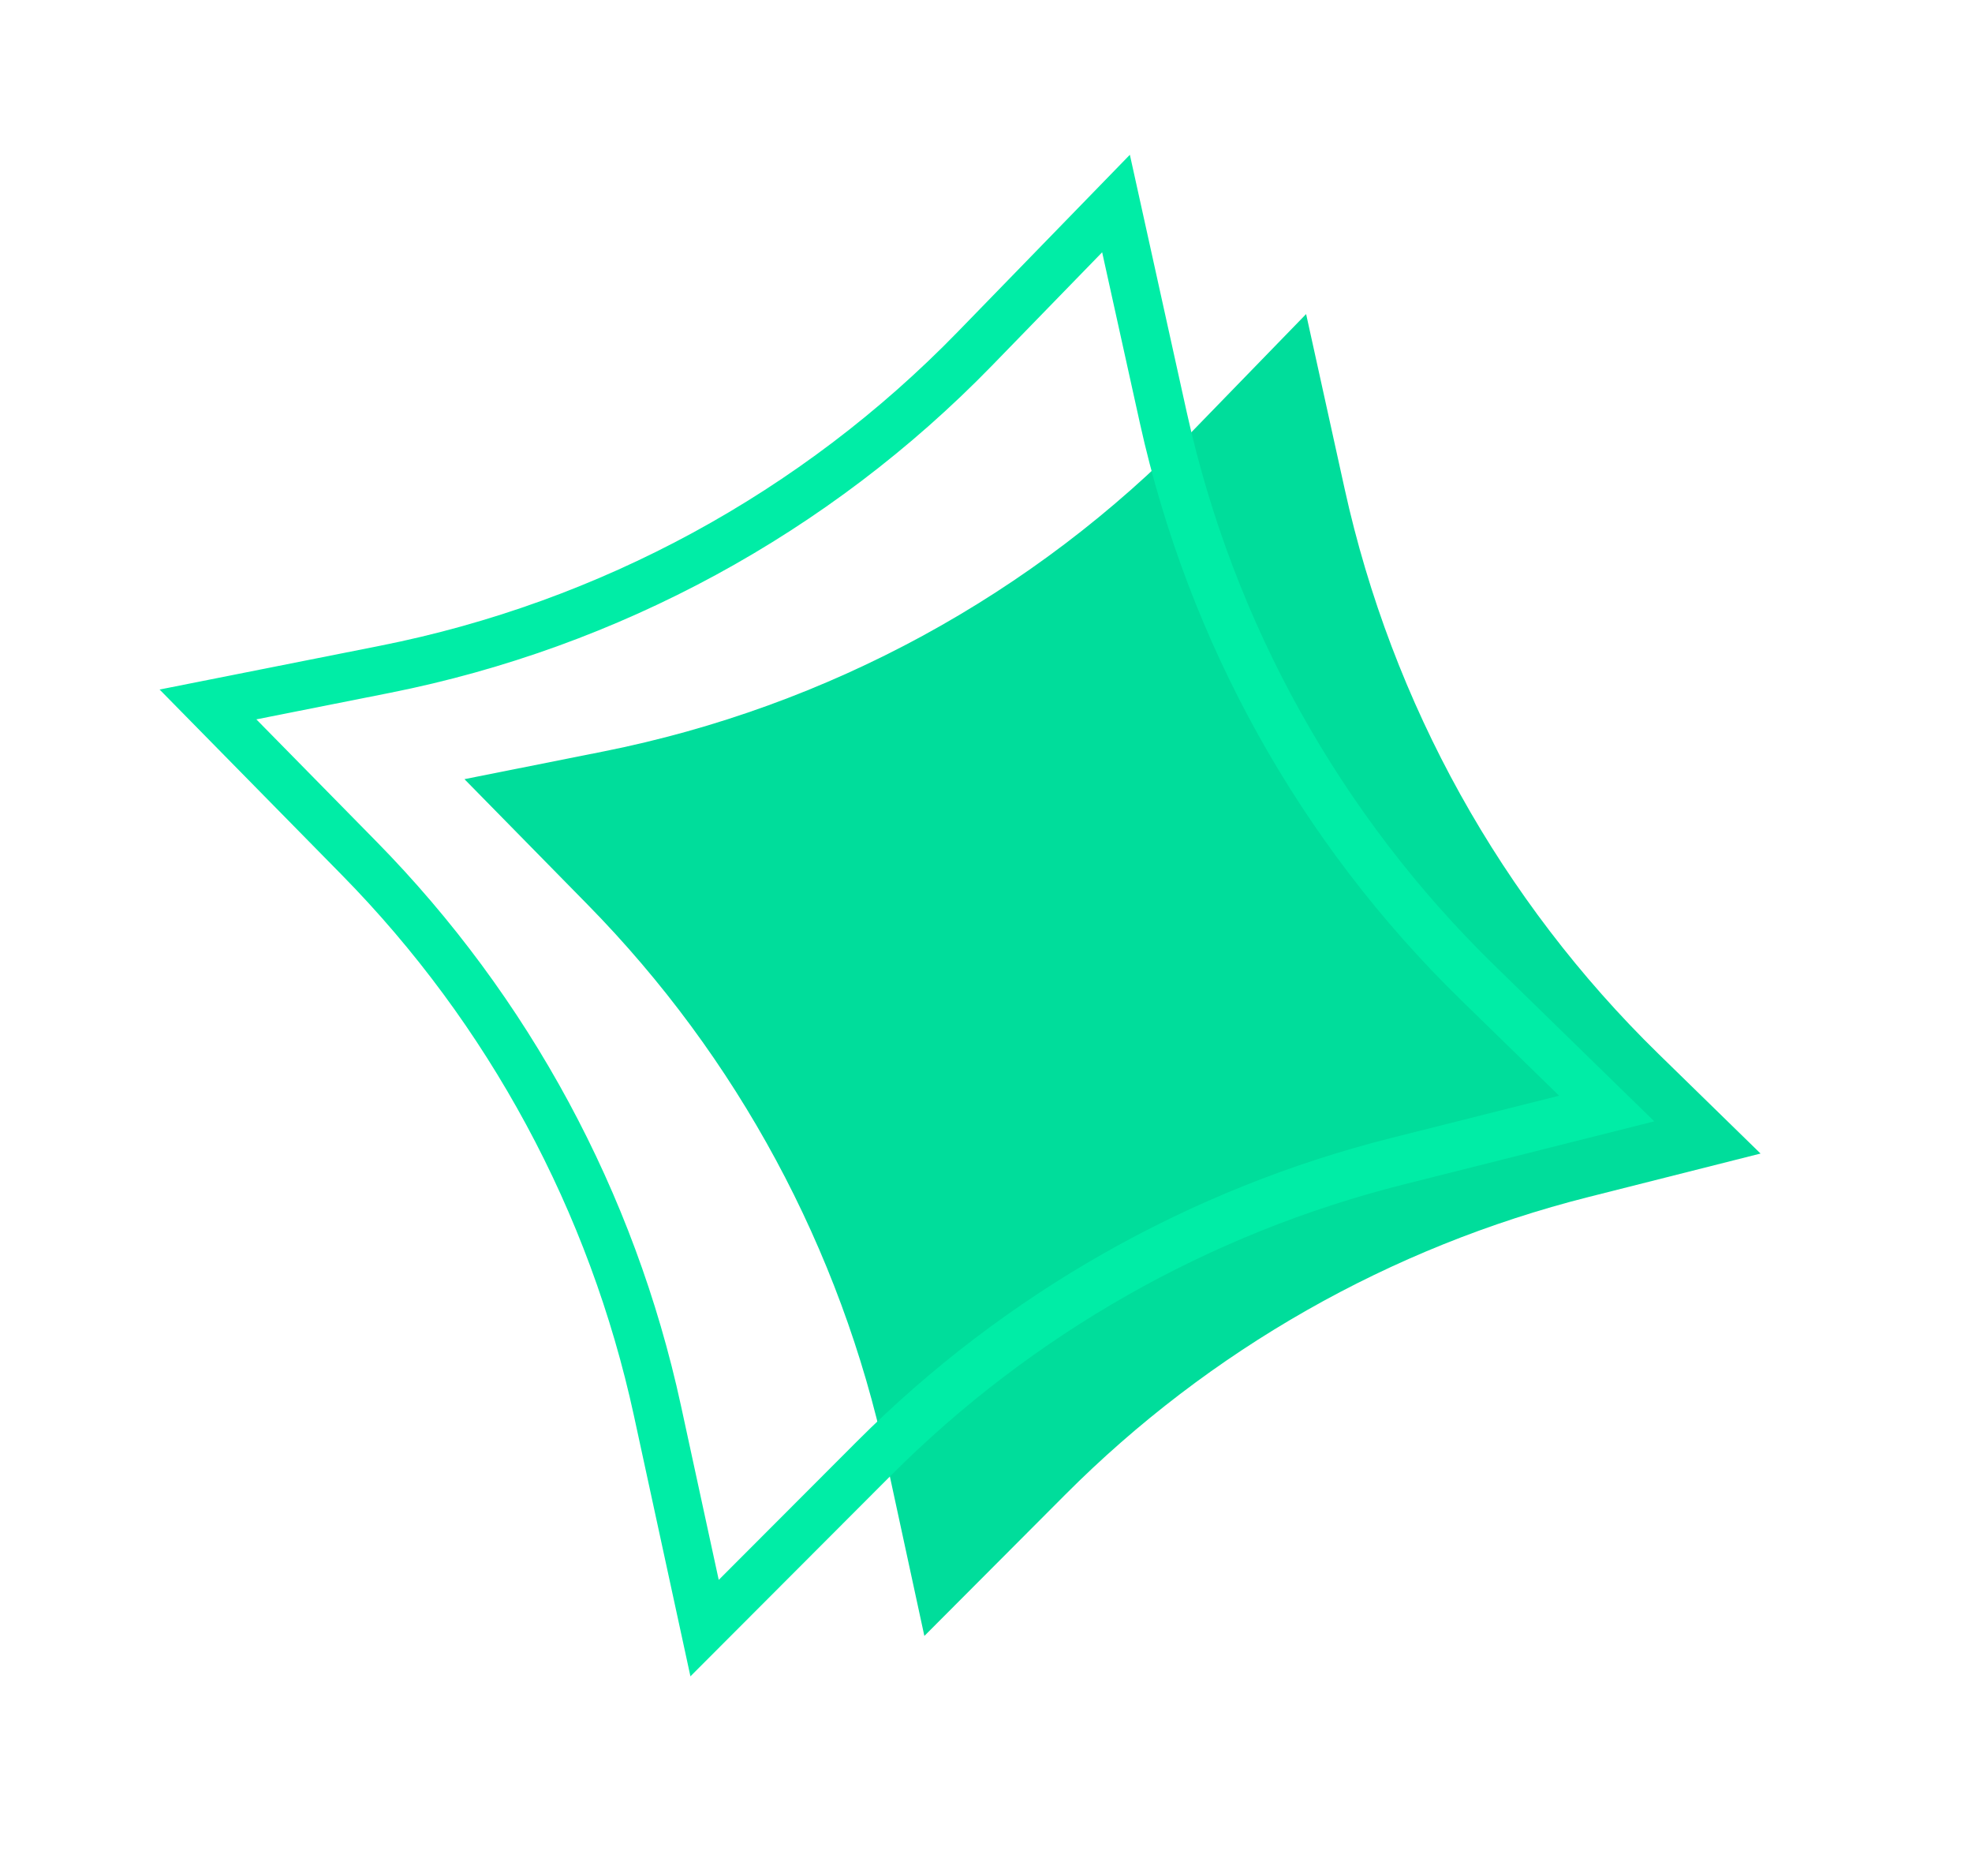
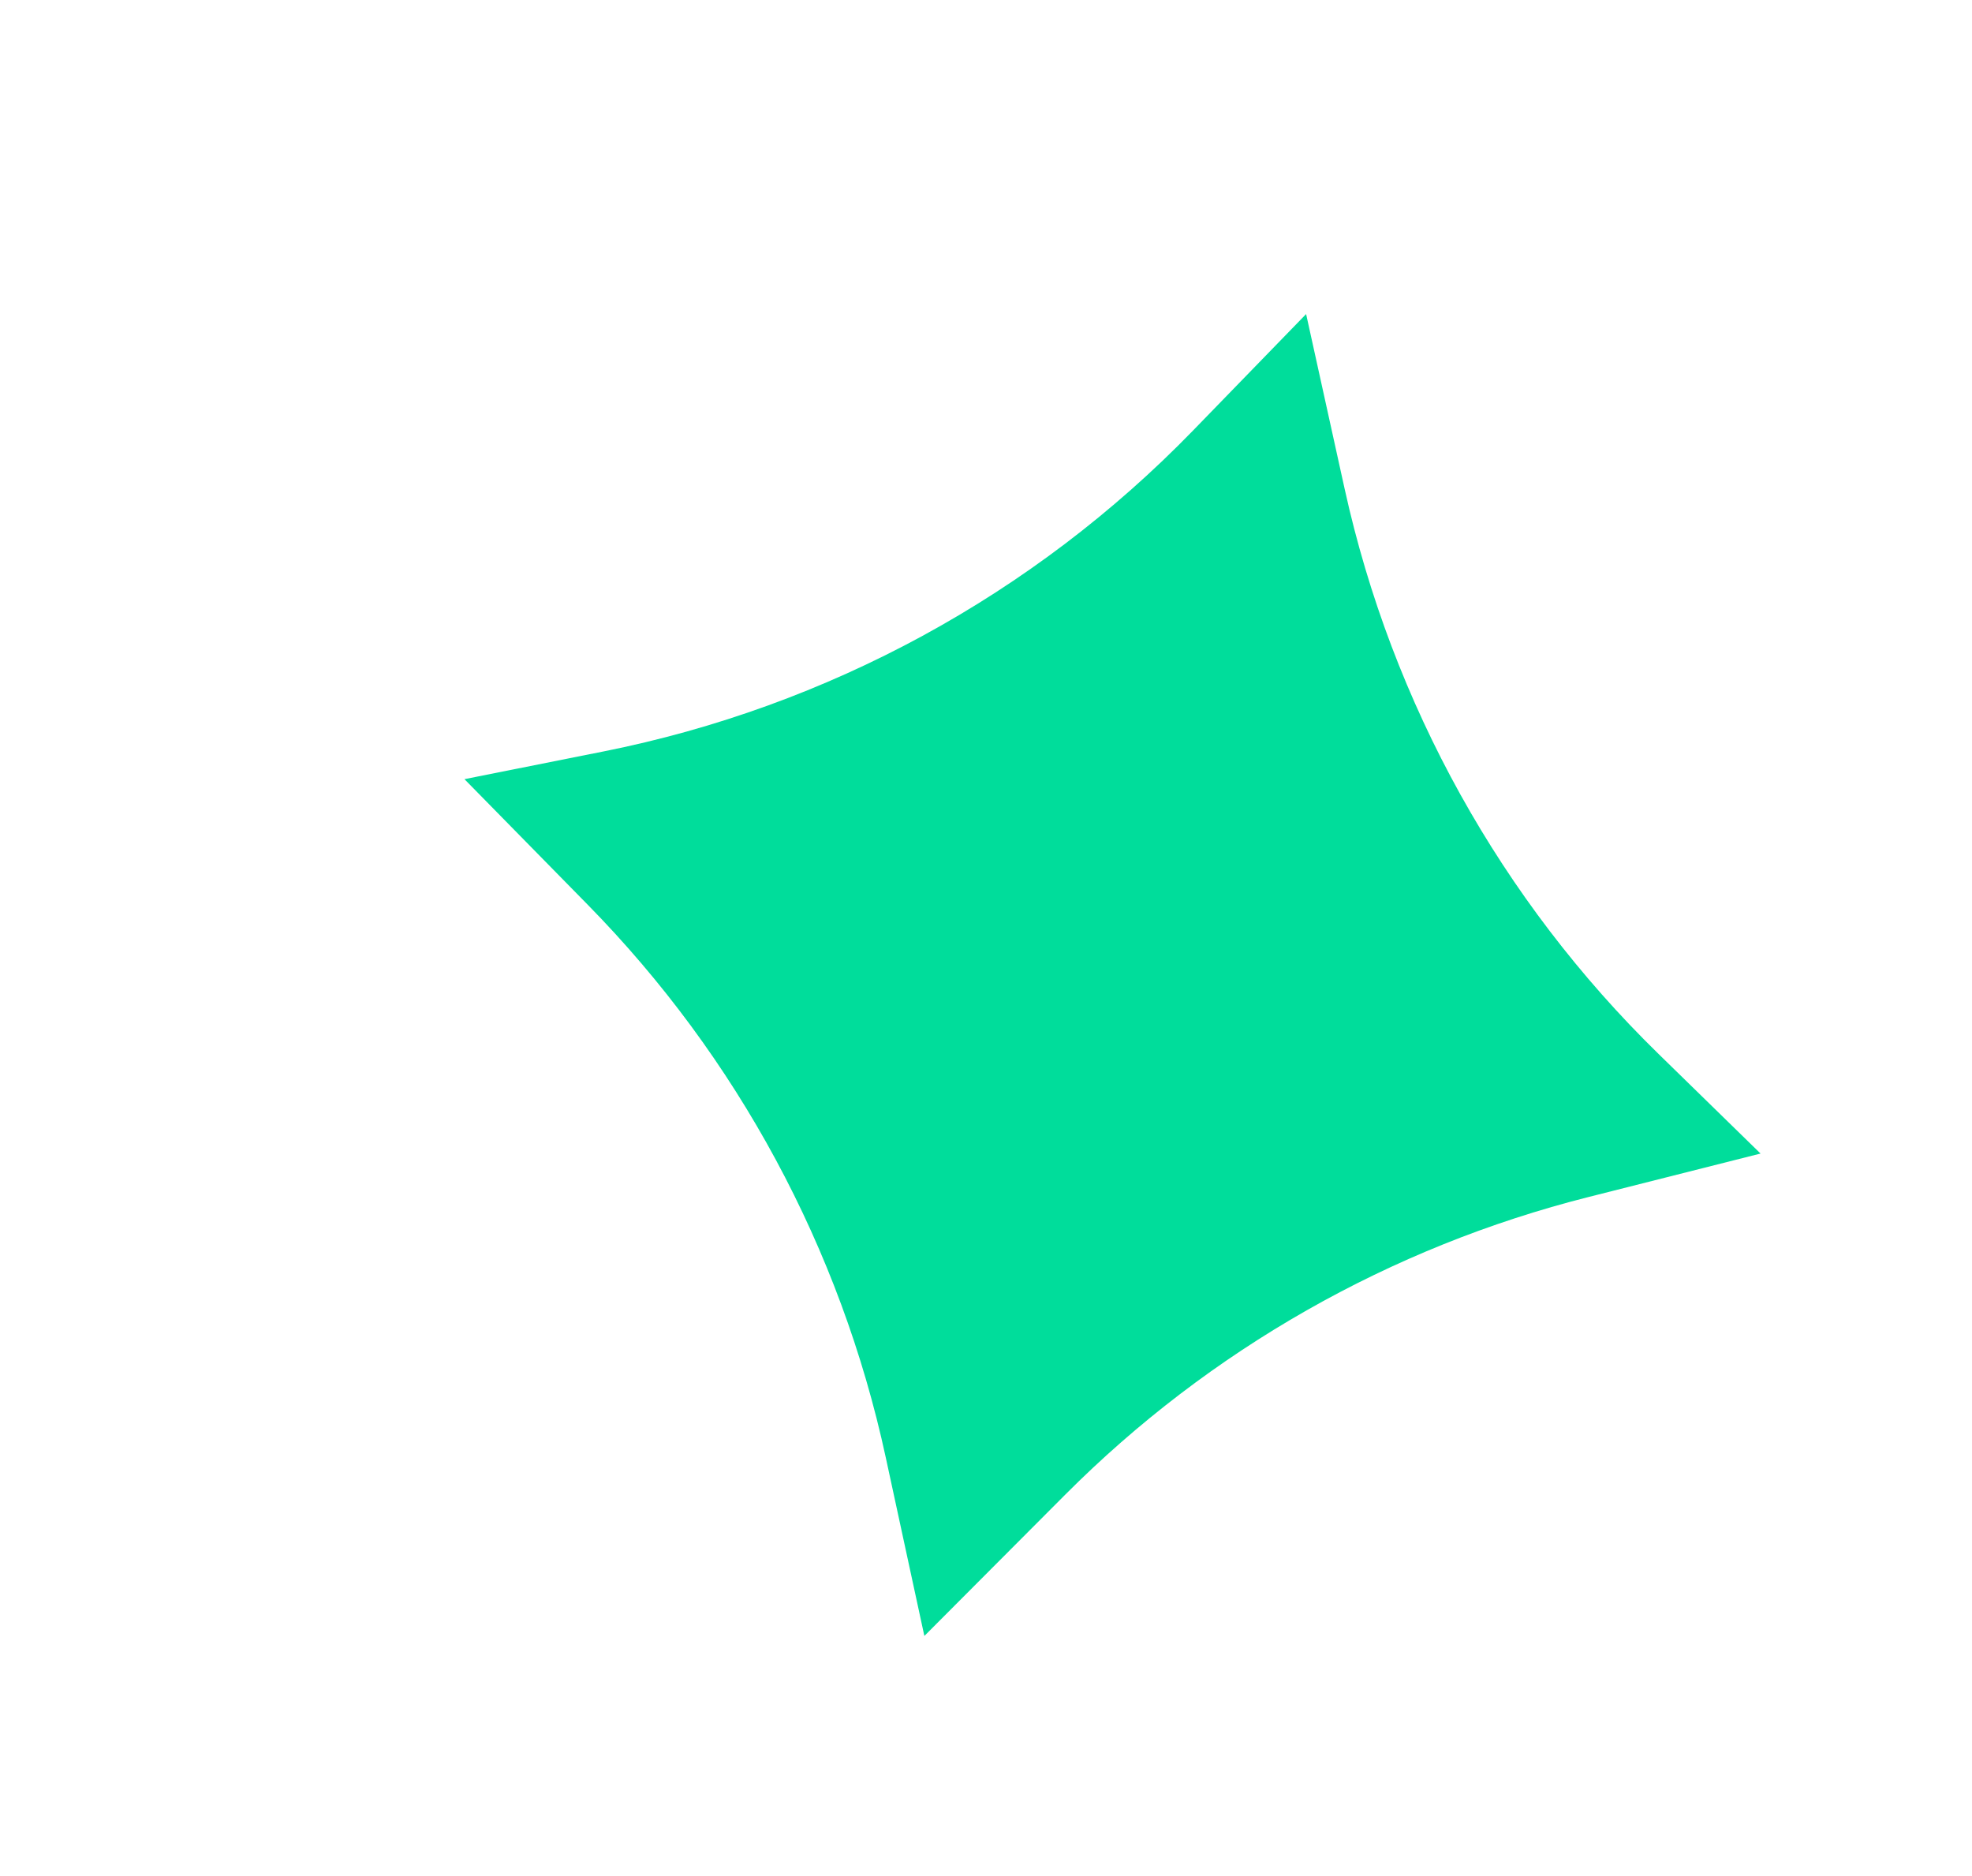
<svg xmlns="http://www.w3.org/2000/svg" width="82" height="78" viewBox="0 0 82 78" fill="none">
  <path d="M49.608 17.901L54.311 13.058L55.913 20.325C57.882 29.262 62.419 37.428 68.967 43.821L73.207 47.961L66.055 49.768C57.816 51.848 50.297 56.125 44.297 62.141L38.437 68.018L36.831 60.593C34.955 51.917 30.659 43.951 24.44 37.617L19.313 32.395L25.089 31.244C34.426 29.384 42.976 24.731 49.608 17.901Z" fill="#00DD9B" />
-   <path d="M40.538 14.498L46.406 8.462L48.373 17.364C50.348 26.299 54.89 34.463 61.441 40.852L66.81 46.089L58.101 48.282C49.861 50.358 42.339 54.63 36.335 60.643L29.298 67.692L27.338 58.653C25.456 49.978 21.155 42.014 14.933 35.683L8.648 29.289L16.012 27.827C25.349 25.972 33.902 21.324 40.538 14.498Z" stroke="#00EDA6" stroke-width="2" stroke-linecap="round" />
</svg>